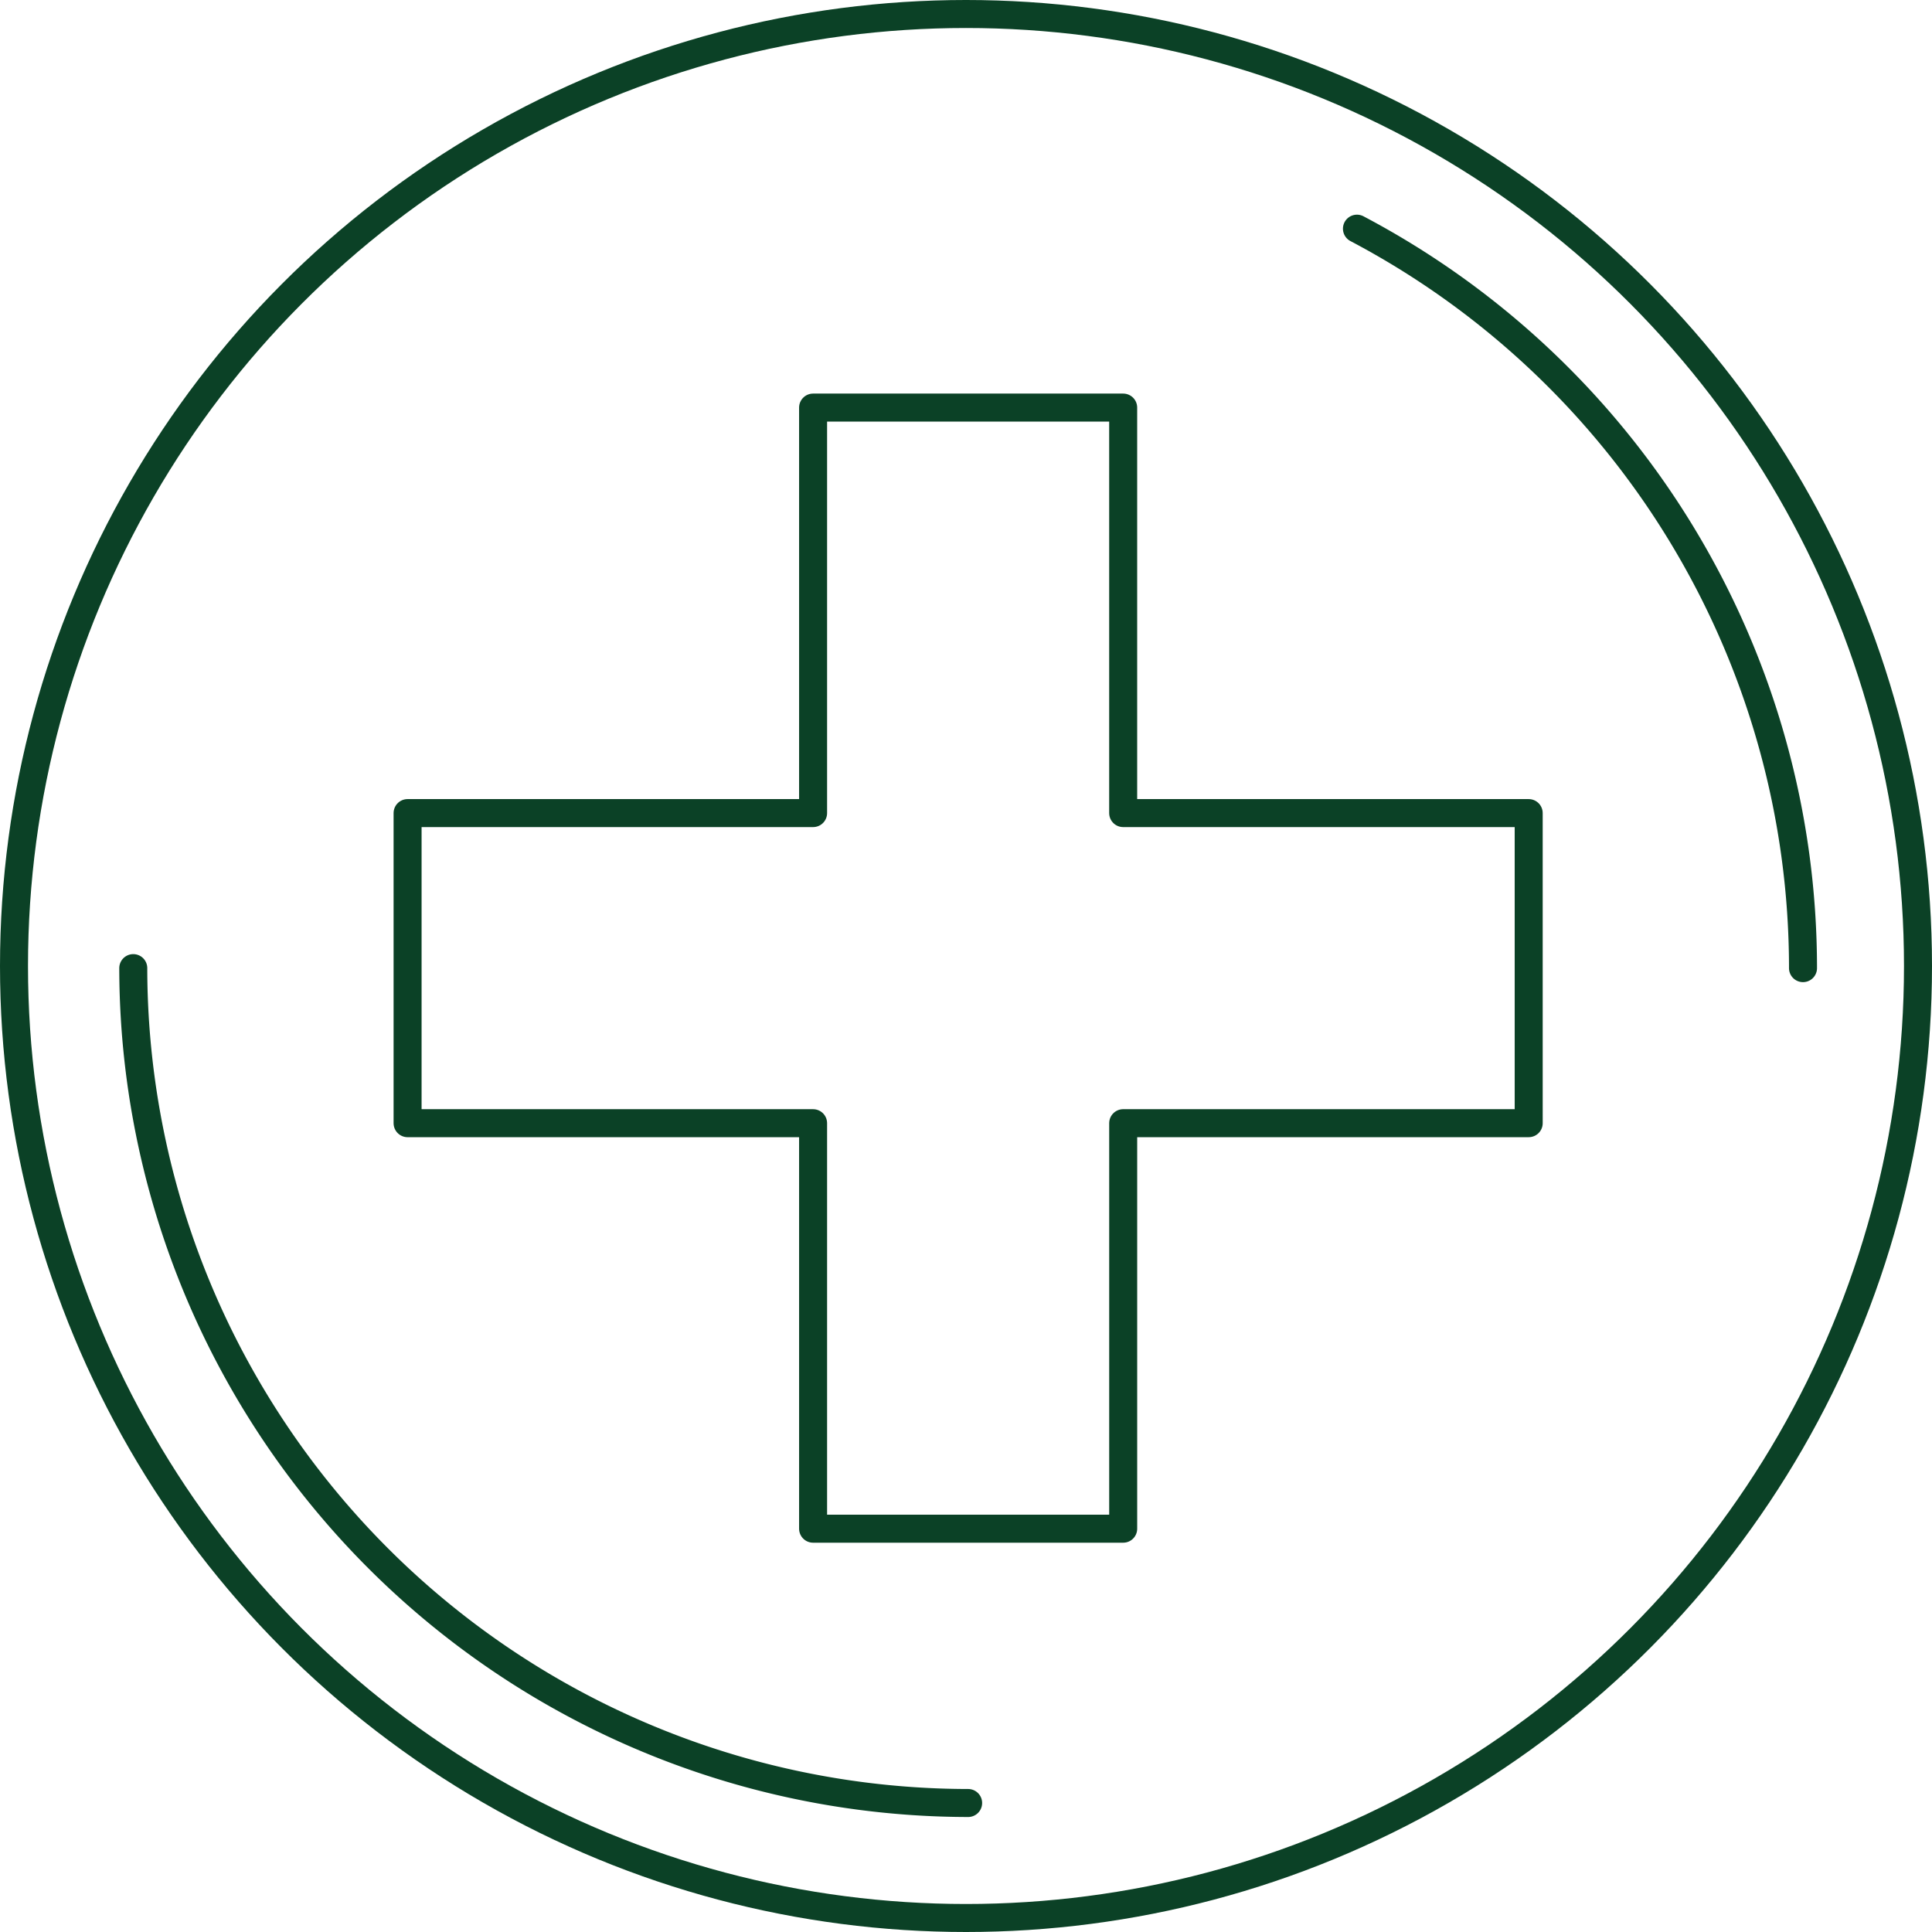
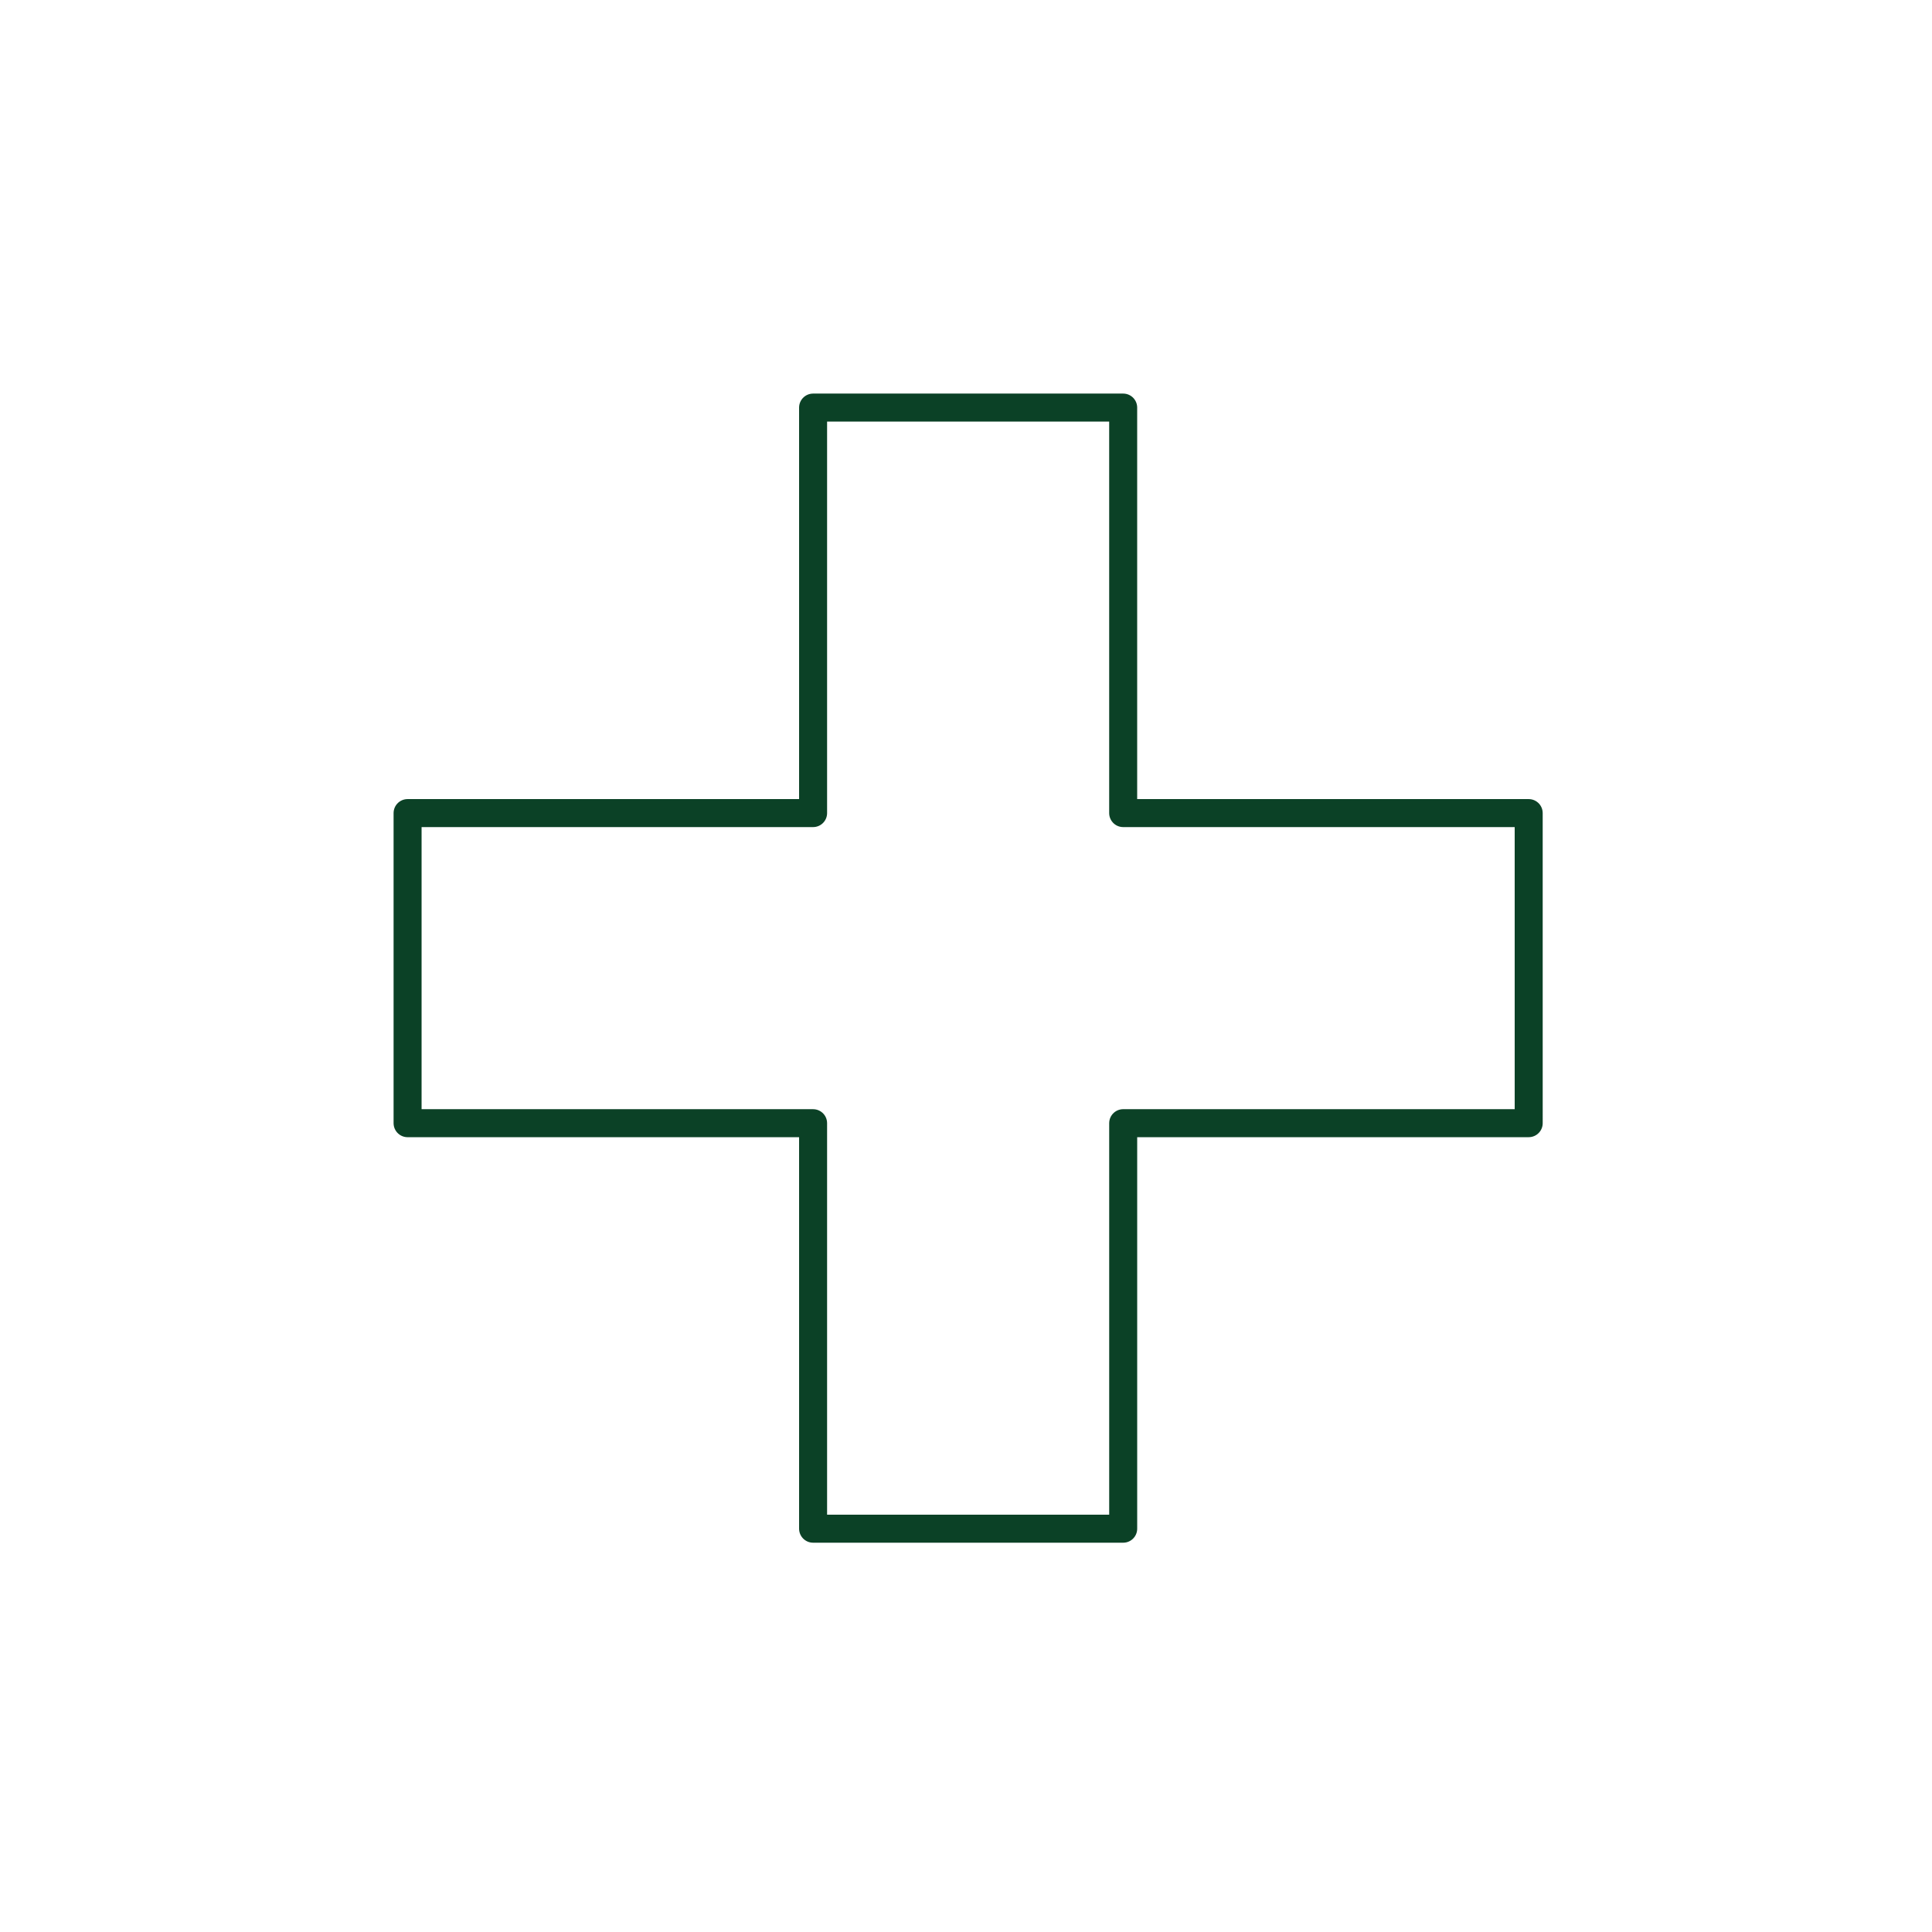
<svg xmlns="http://www.w3.org/2000/svg" width="138" height="138" viewBox="0 0 138 138">
  <g id="healthcare" transform="translate(-7 -7)">
-     <path id="Path_24096" data-name="Path 24096" d="M132.267,69.818A59.7,59.7,0,0,0,100.406,17M72.633,129.452A59.7,59.7,0,0,1,13,69.818" transform="translate(3.519 6.334)" fill="none" stroke="#0b4126" stroke-linecap="round" stroke-linejoin="round" stroke-width="2" />
-     <circle id="Ellipse_213" data-name="Ellipse 213" cx="68" cy="68" r="68" transform="translate(8 8)" fill="none" stroke="#0b4126" stroke-width="2" />
    <path id="Path_24097" data-name="Path 24097" d="M104.579,53.465H75.614V24.5H53.465V53.465H24.5v22.15H53.465v28.965h22.15V75.614h28.965Z" transform="translate(11.613 11.613)" fill="none" stroke="#0b4126" stroke-linecap="round" stroke-linejoin="round" stroke-width="2" />
  </g>
</svg>